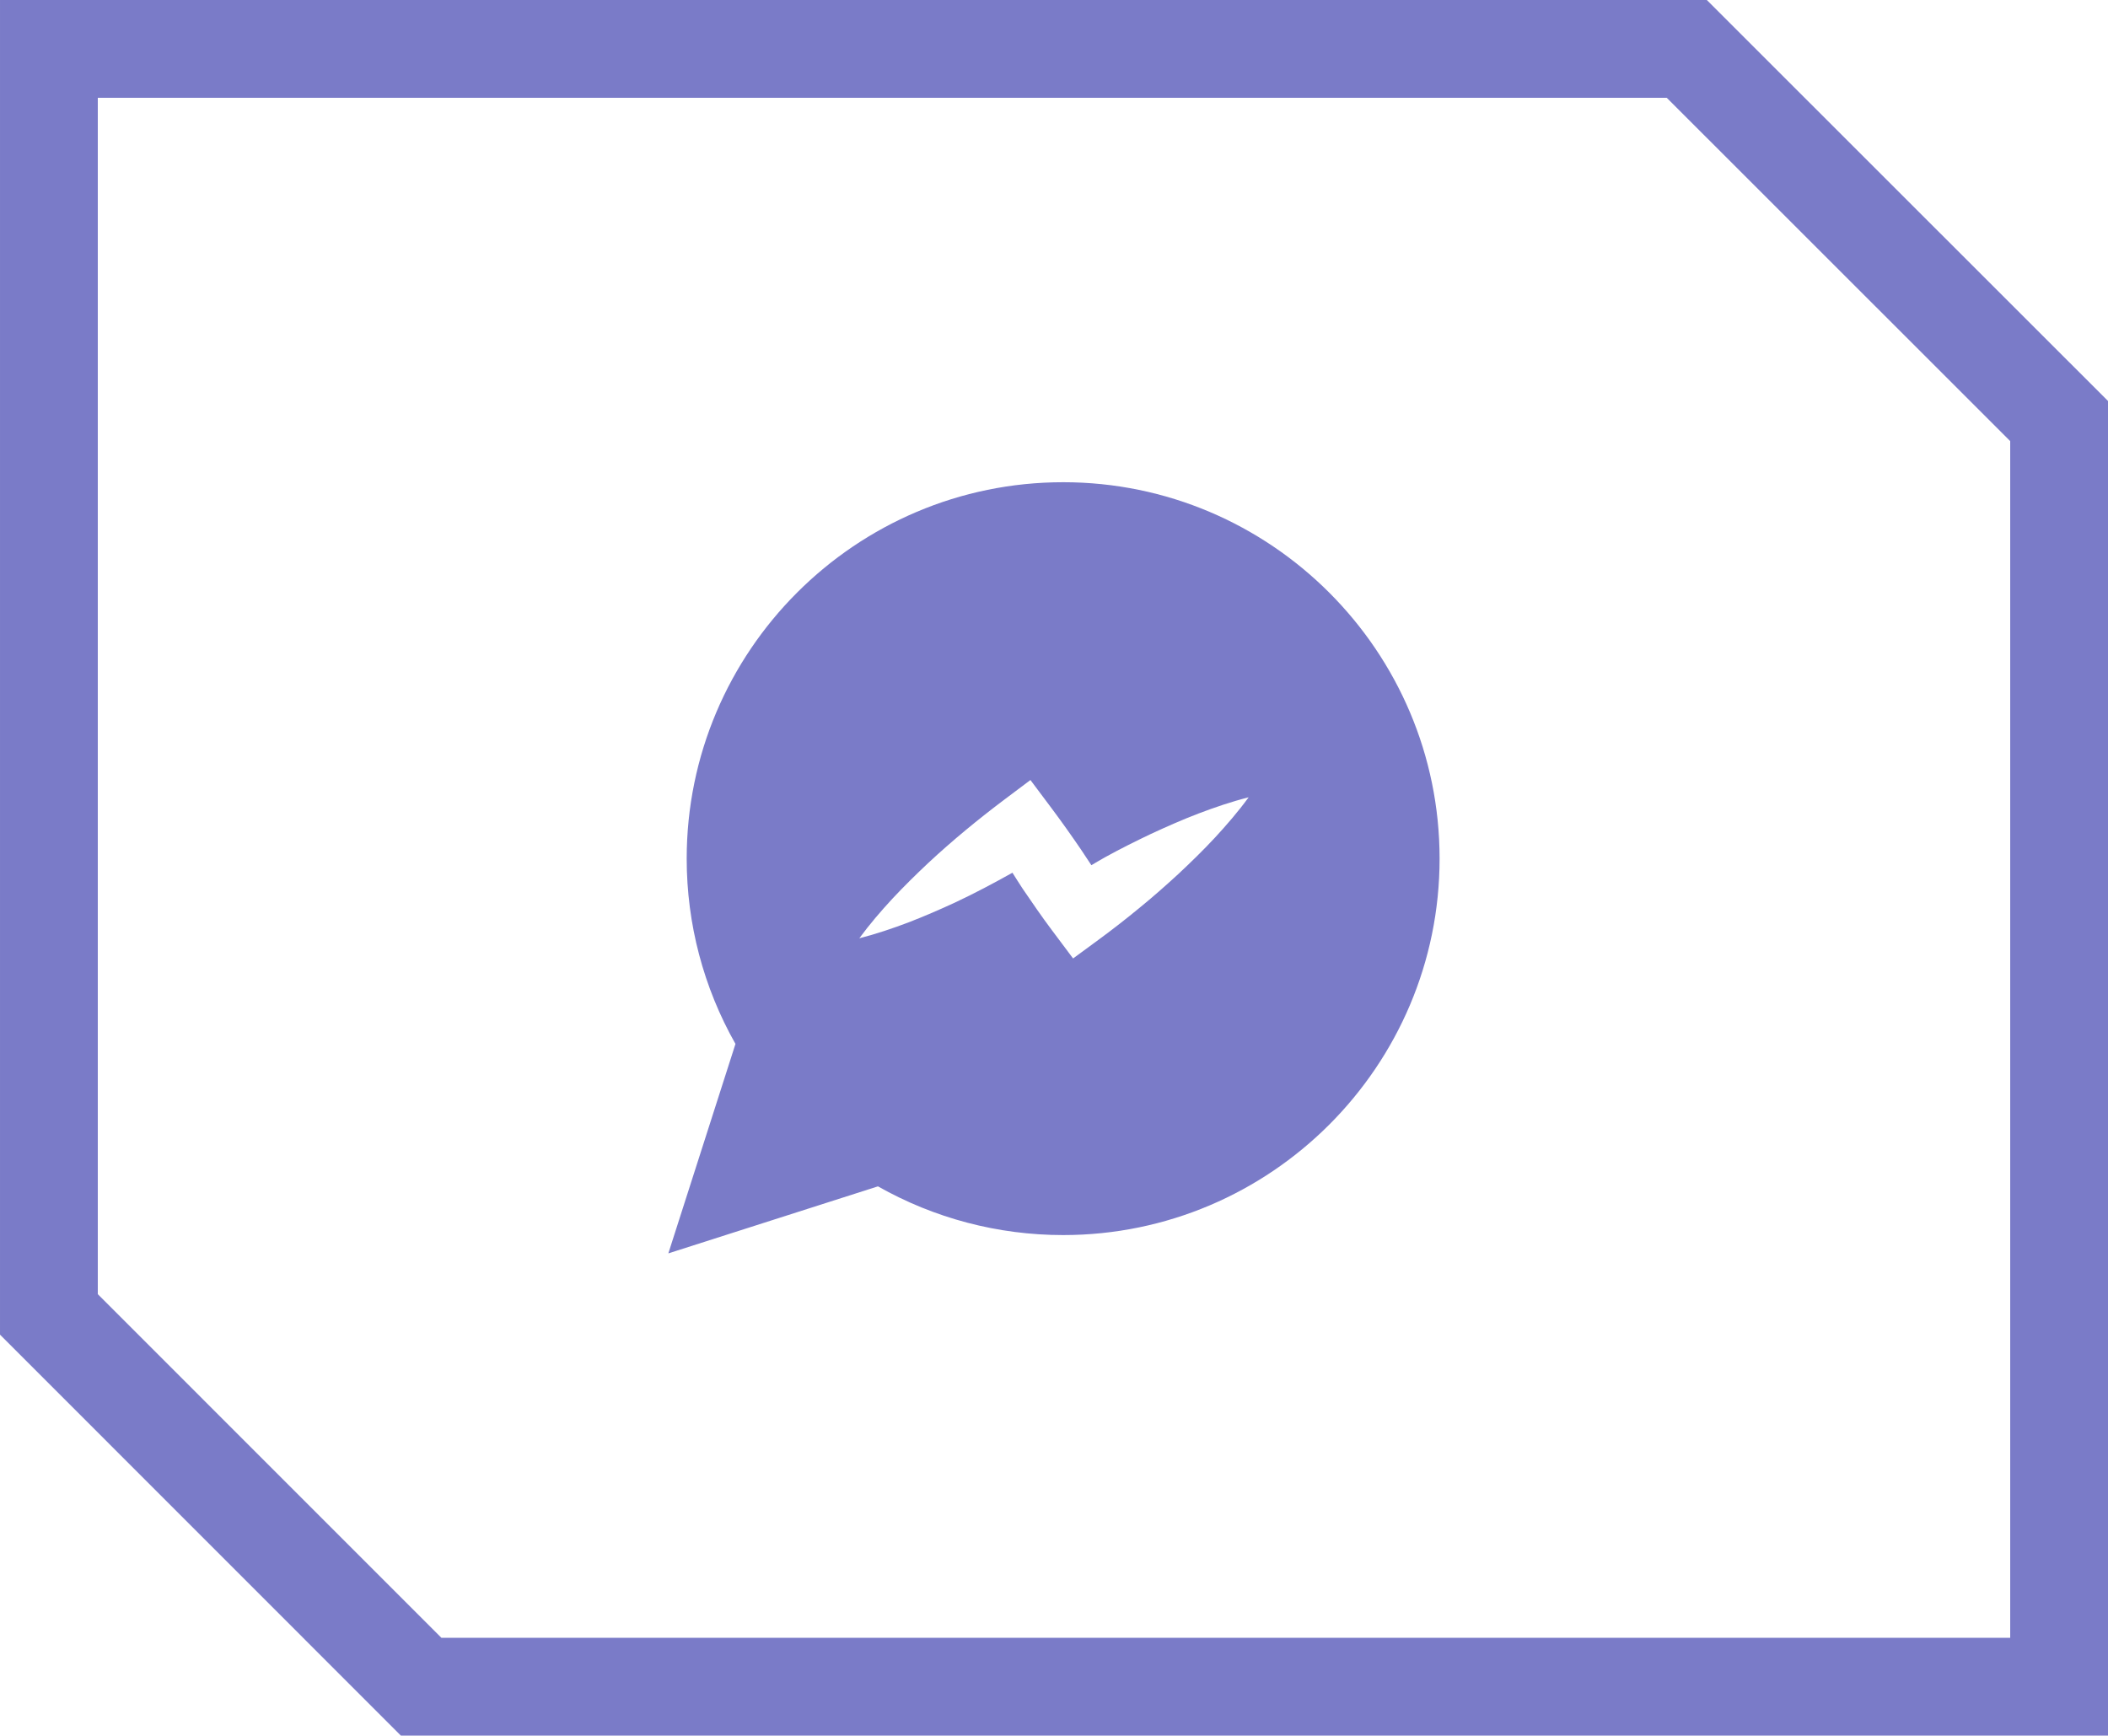
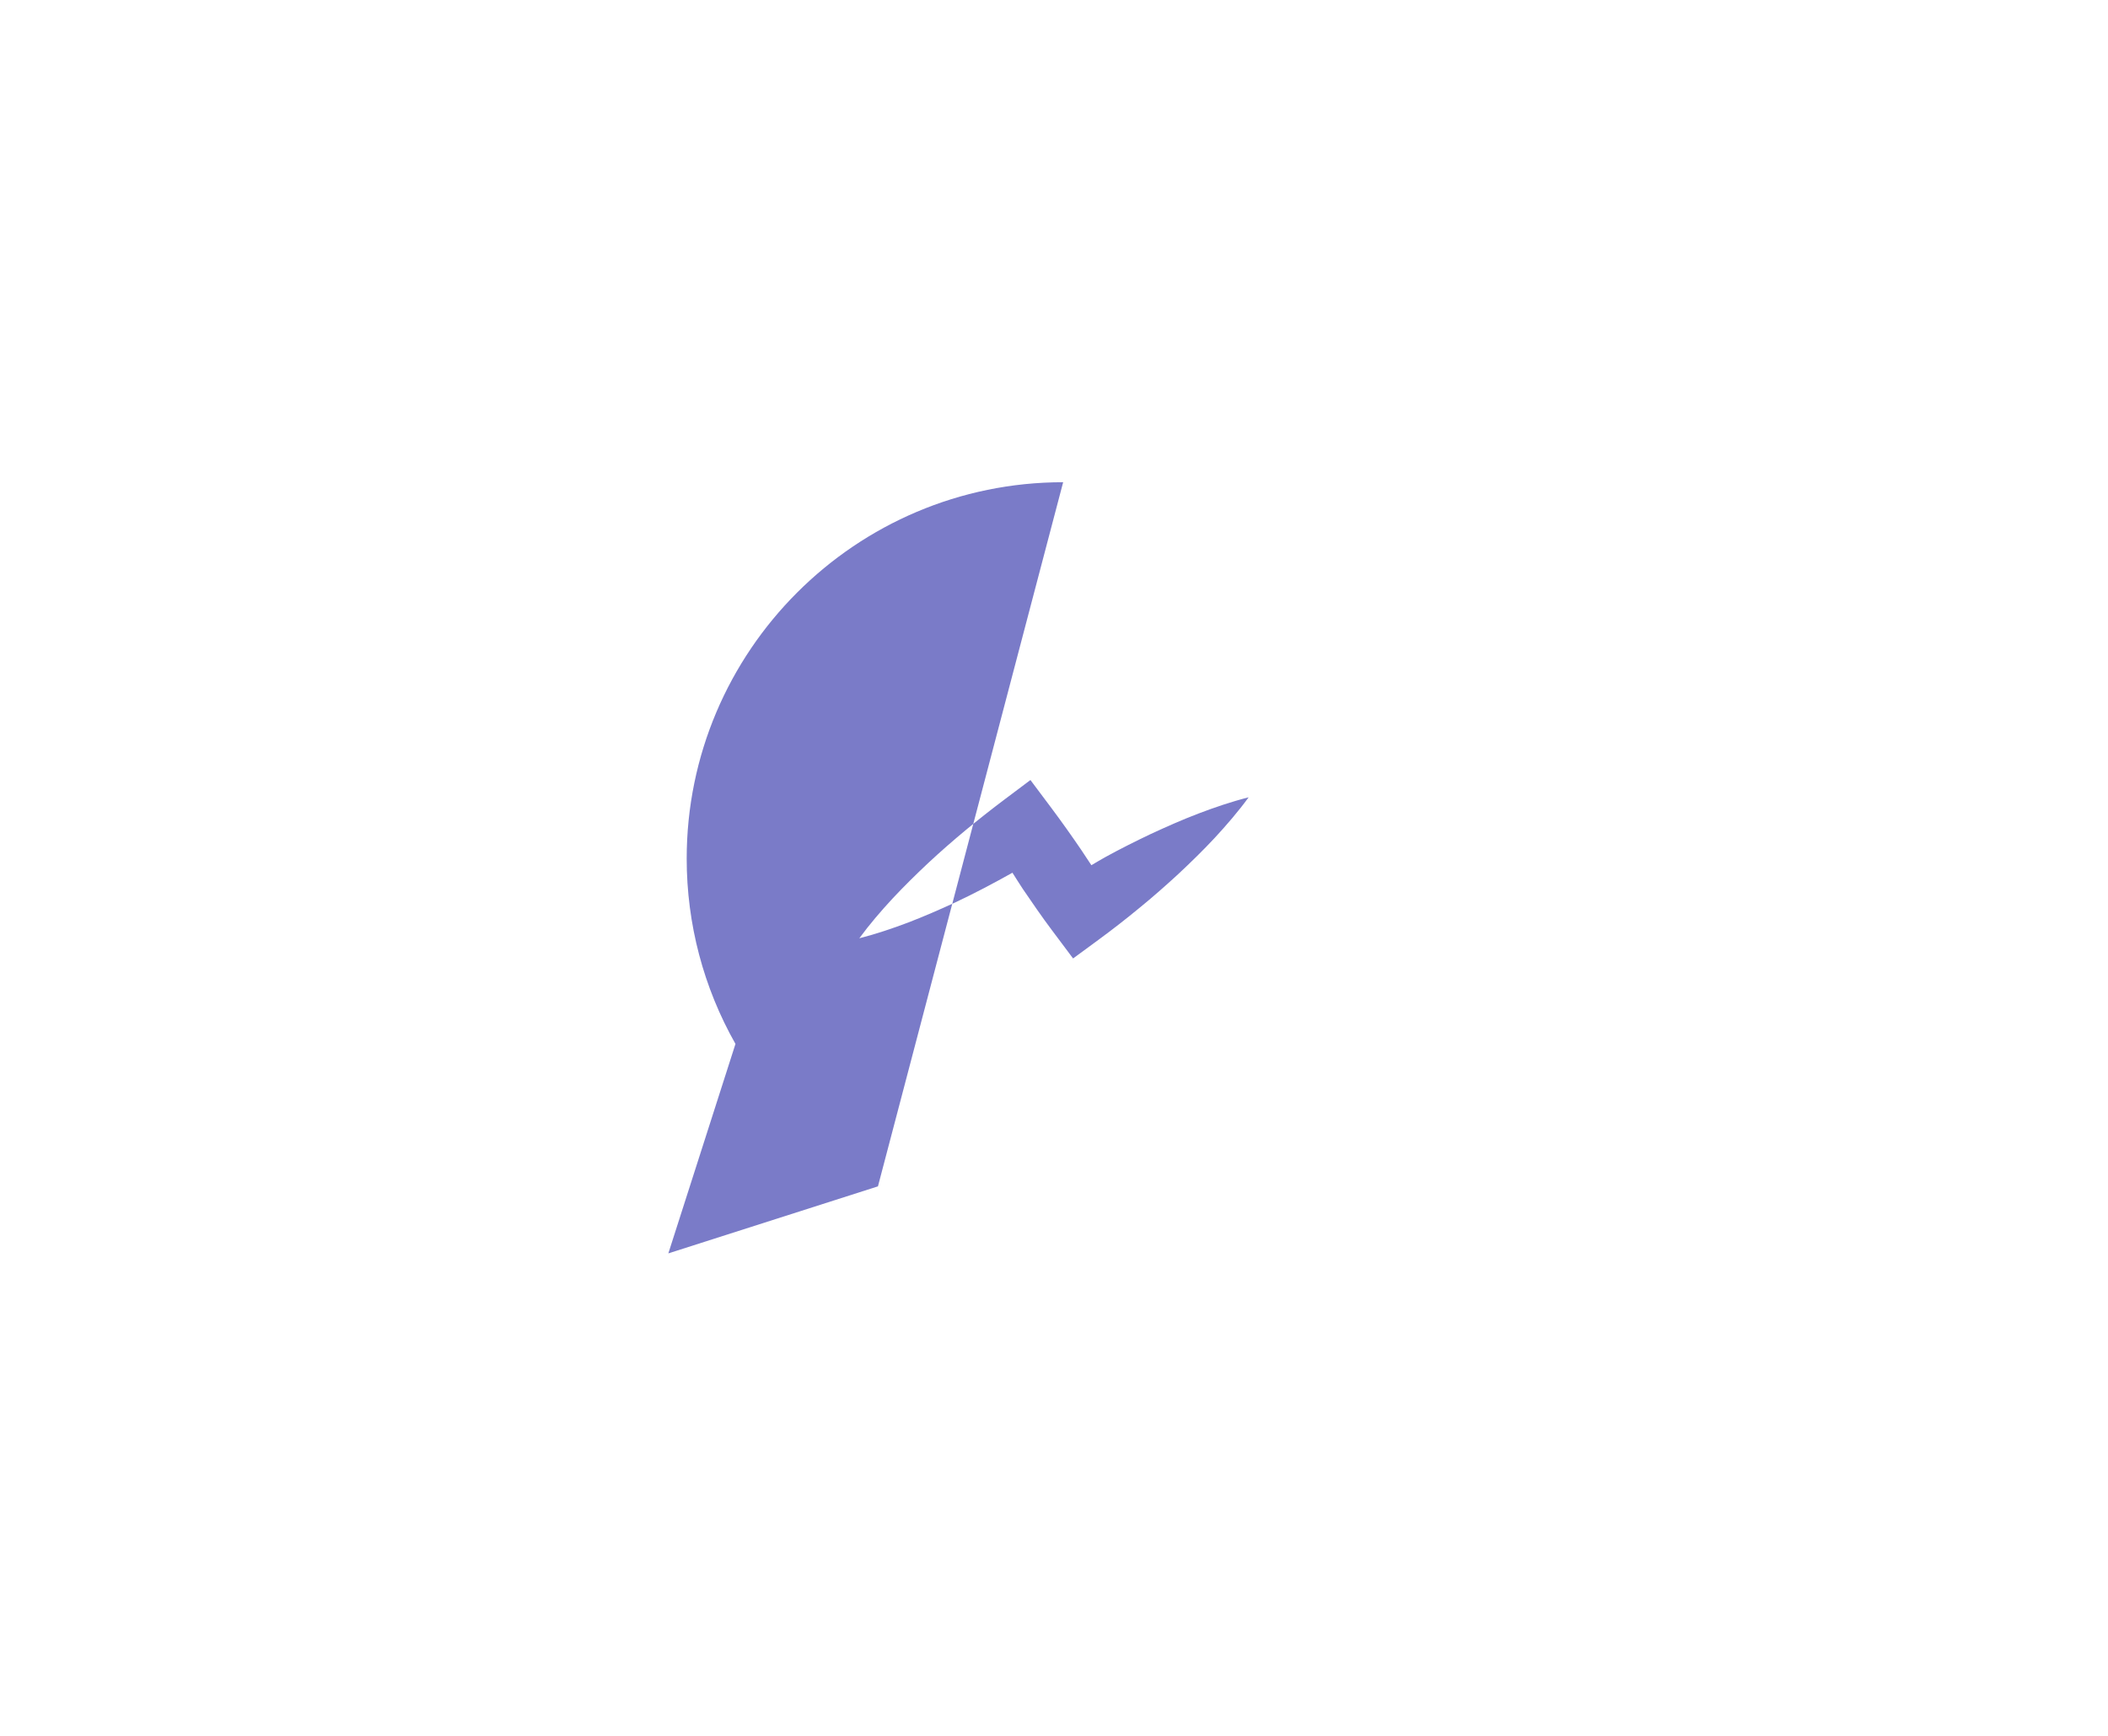
<svg xmlns="http://www.w3.org/2000/svg" xml:space="preserve" width="61.122mm" height="50.329mm" style="shape-rendering:geometricPrecision; text-rendering:geometricPrecision; image-rendering:optimizeQuality; fill-rule:evenodd; clip-rule:evenodd" viewBox="0 0 6086.21 5011.45">
  <defs>
    <style type="text/css">       .fil0 {fill:#7A7BC8}    .fil1 {fill:#7A7BC8;fill-rule:nonzero}     </style>
  </defs>
  <g id="Слой_x0020_1">
    <g id="_2175109821936">
-       <path class="fil0" d="M3507.14 2419.32c-34.22,36.81 -69.86,71.33 -106.07,105.25 -36.44,33.42 -73.41,66.18 -111.47,97.06 -37.93,31.35 -76.65,61.5 -116.06,90.48l-75.33 55.37 -61.36 -81.9c-29.19,-38.95 -56.61,-78.95 -83.96,-119.08 -10.29,-15.31 -19.82,-31.14 -29.79,-46.58 -54.4,30.38 -109.4,59.66 -166.31,86.33 -43.91,20.26 -88.42,39.62 -134.1,57.23 -45.83,17.31 -92.7,33.19 -141.71,45.75 29.94,-40.82 62.31,-78.28 95.51,-114.28 33.42,-35.7 68.01,-69.77 103.28,-102.9 70.65,-65.79 144.72,-126.62 221.08,-184.05l74.22 -55.74 61.5 82.12c29.07,38.89 57.14,78.51 84.51,118.64 10.04,14.94 20.02,30.02 29.92,45.18 13.3,-7.55 26.17,-15.76 39.7,-23.07 43.02,-23.72 87.15,-45.74 131.8,-67.03 44.95,-20.78 90.39,-41.02 137.27,-58.92 47,-17.81 94.89,-34.3 145.31,-47.02 -30.68,41.99 -63.87,80.21 -97.93,117.17zm-437.6 -1026.97c-599.27,0 -1086.93,487.59 -1086.93,1086.93 0,188.18 48.57,372.17 140.83,534.94l-193.82 604.83 605.18 -193.53c162.76,92.18 346.6,140.66 534.73,140.66 599.25,0 1086.85,-487.65 1086.85,-1086.9 0,-599.34 -487.6,-1086.93 -1086.85,-1086.93z" />
-       <path class="fil1" d="M141.19 0l4786.75 0 1158.27 1157.77 0 3853.67 -4928.77 0 -1157.43 -1157.76 0 -3853.68 141.18 0zm4671.08 282.36l-4529.9 0 0 3454.47 992.09 992.26 4529.4 0 0 -3455.47 -991.59 -991.25z" />
+       <path class="fil0" d="M3507.14 2419.32c-34.22,36.81 -69.86,71.33 -106.07,105.25 -36.44,33.42 -73.41,66.18 -111.47,97.06 -37.93,31.35 -76.65,61.5 -116.06,90.48l-75.33 55.37 -61.36 -81.9c-29.19,-38.95 -56.61,-78.95 -83.96,-119.08 -10.29,-15.31 -19.82,-31.14 -29.79,-46.58 -54.4,30.38 -109.4,59.66 -166.31,86.33 -43.91,20.26 -88.42,39.62 -134.1,57.23 -45.83,17.31 -92.7,33.19 -141.71,45.75 29.94,-40.82 62.31,-78.28 95.51,-114.28 33.42,-35.7 68.01,-69.77 103.28,-102.9 70.65,-65.79 144.72,-126.62 221.08,-184.05l74.22 -55.74 61.5 82.12c29.07,38.89 57.14,78.51 84.51,118.64 10.04,14.94 20.02,30.02 29.92,45.18 13.3,-7.55 26.17,-15.76 39.7,-23.07 43.02,-23.72 87.15,-45.74 131.8,-67.03 44.95,-20.78 90.39,-41.02 137.27,-58.92 47,-17.81 94.89,-34.3 145.31,-47.02 -30.68,41.99 -63.87,80.21 -97.93,117.17zm-437.6 -1026.97c-599.27,0 -1086.93,487.59 -1086.93,1086.93 0,188.18 48.57,372.17 140.83,534.94l-193.82 604.83 605.18 -193.53z" />
    </g>
  </g>
</svg>